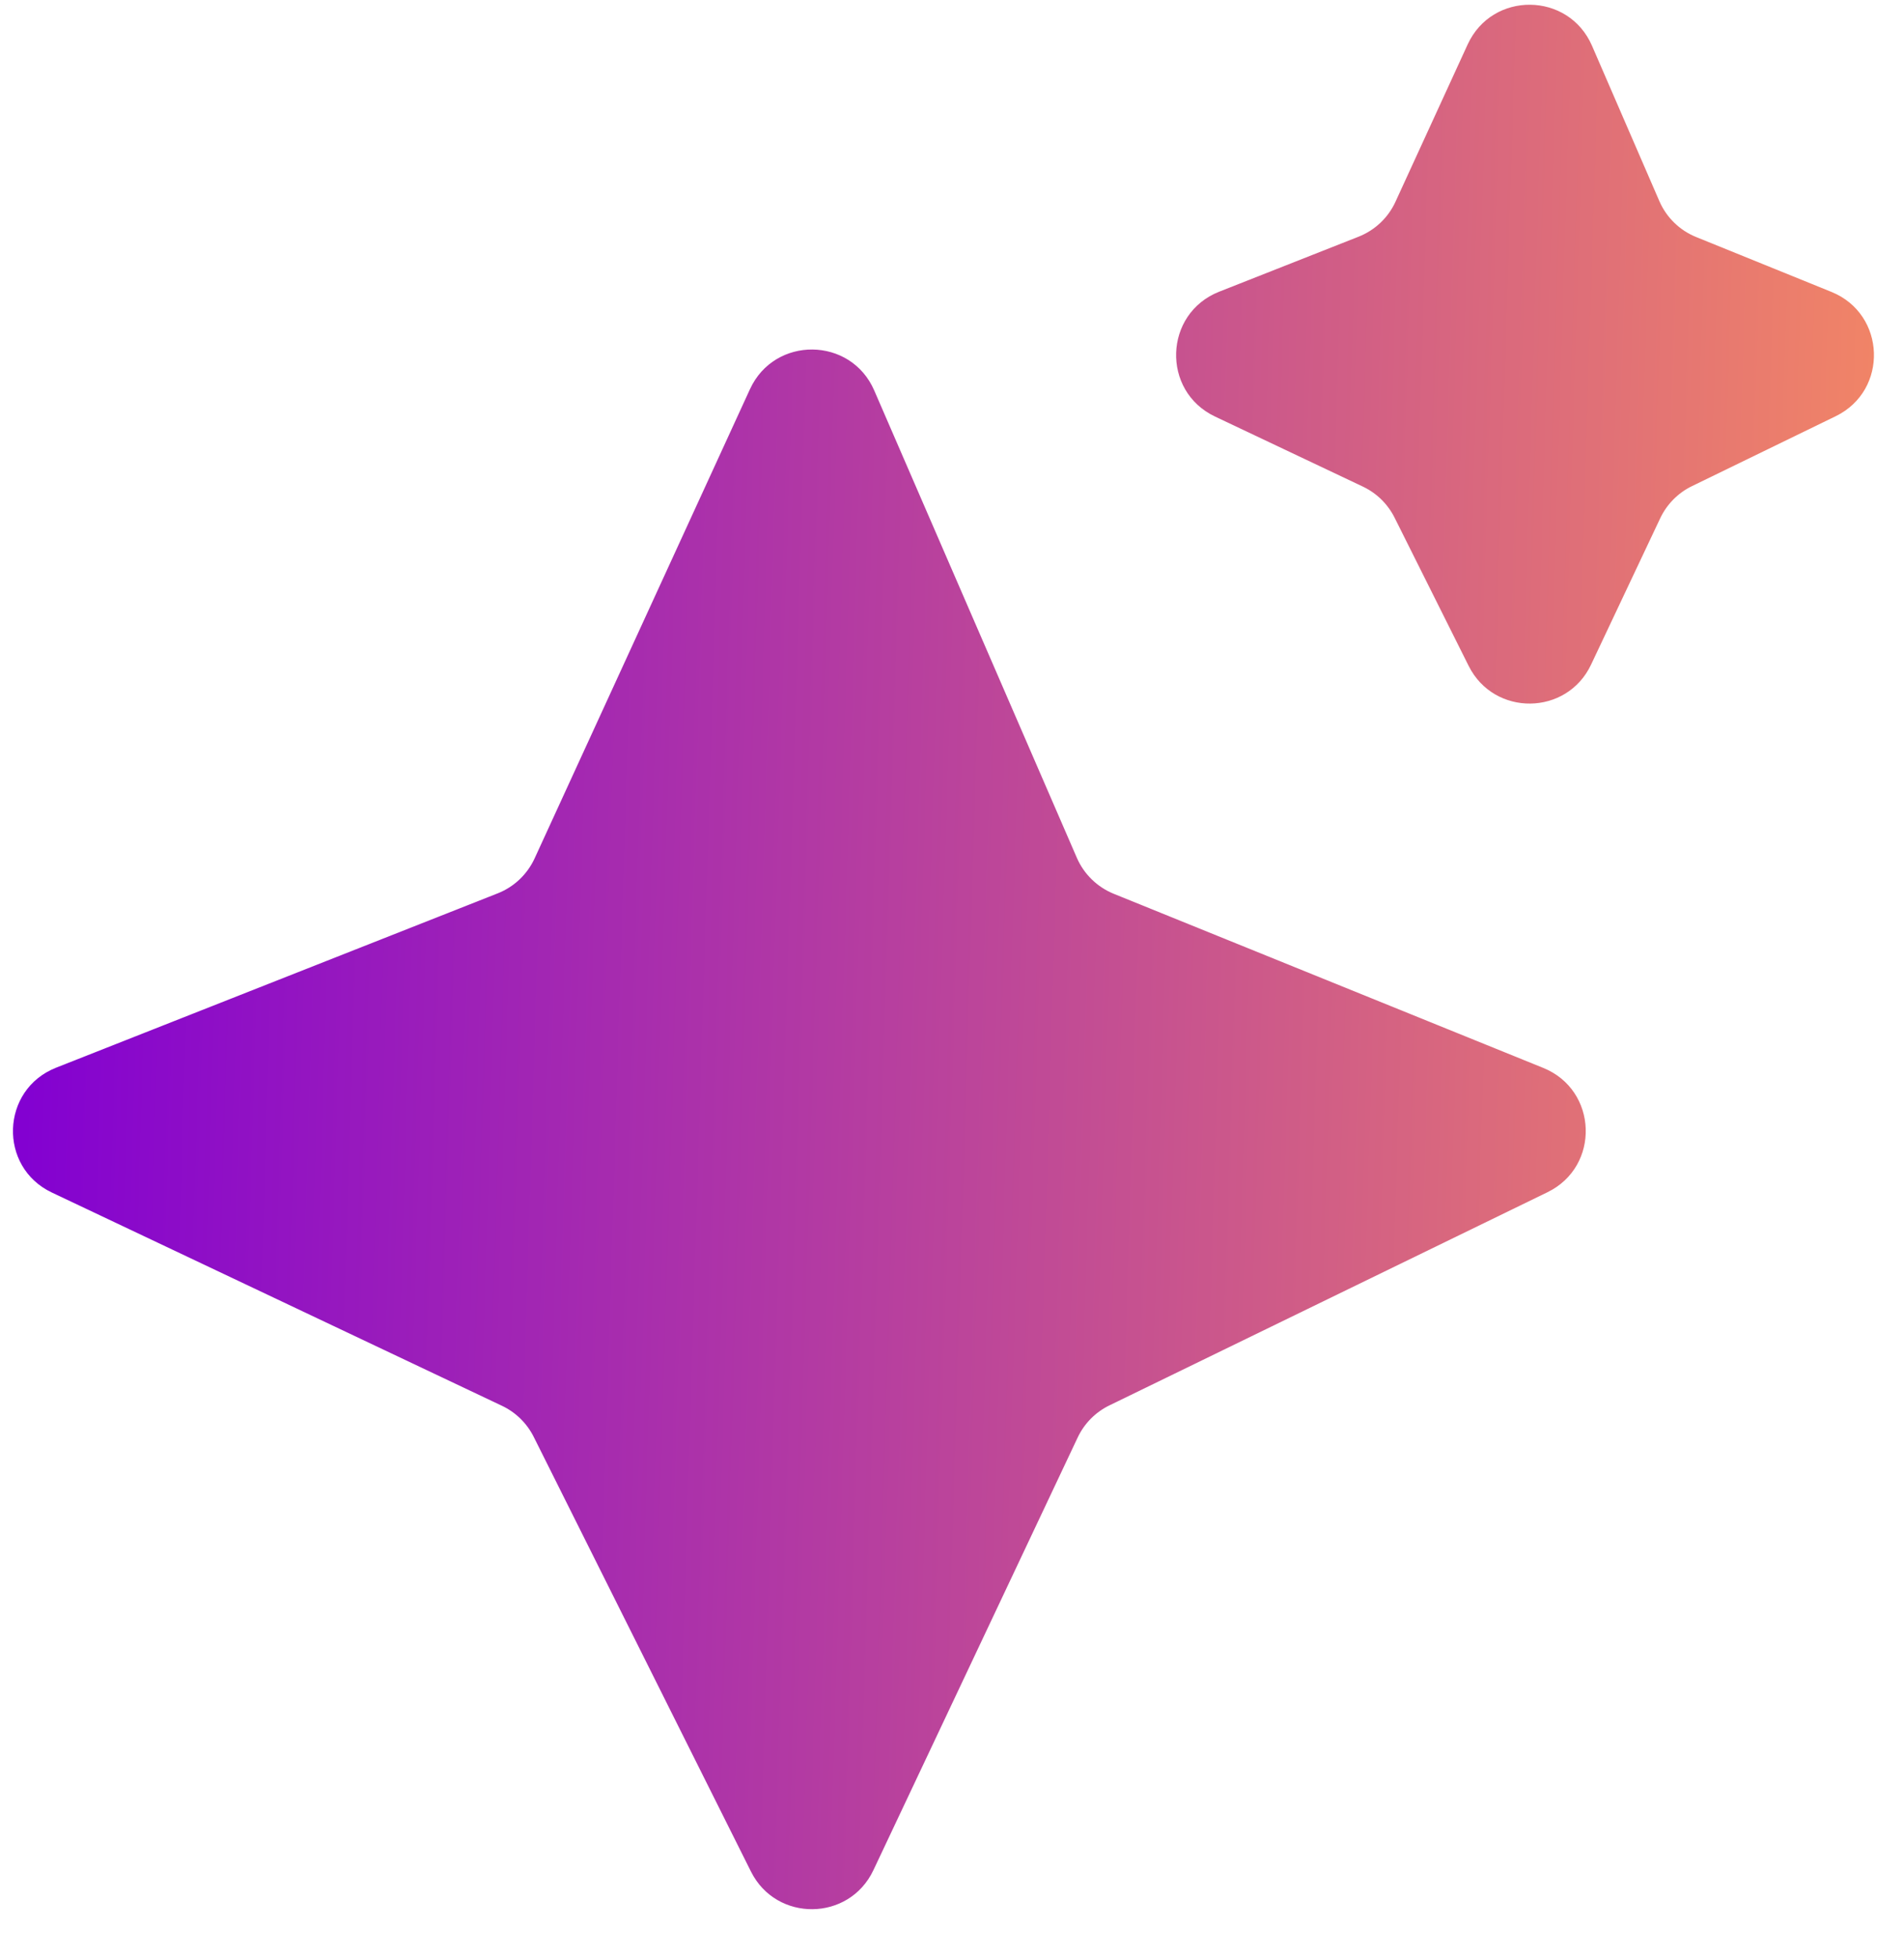
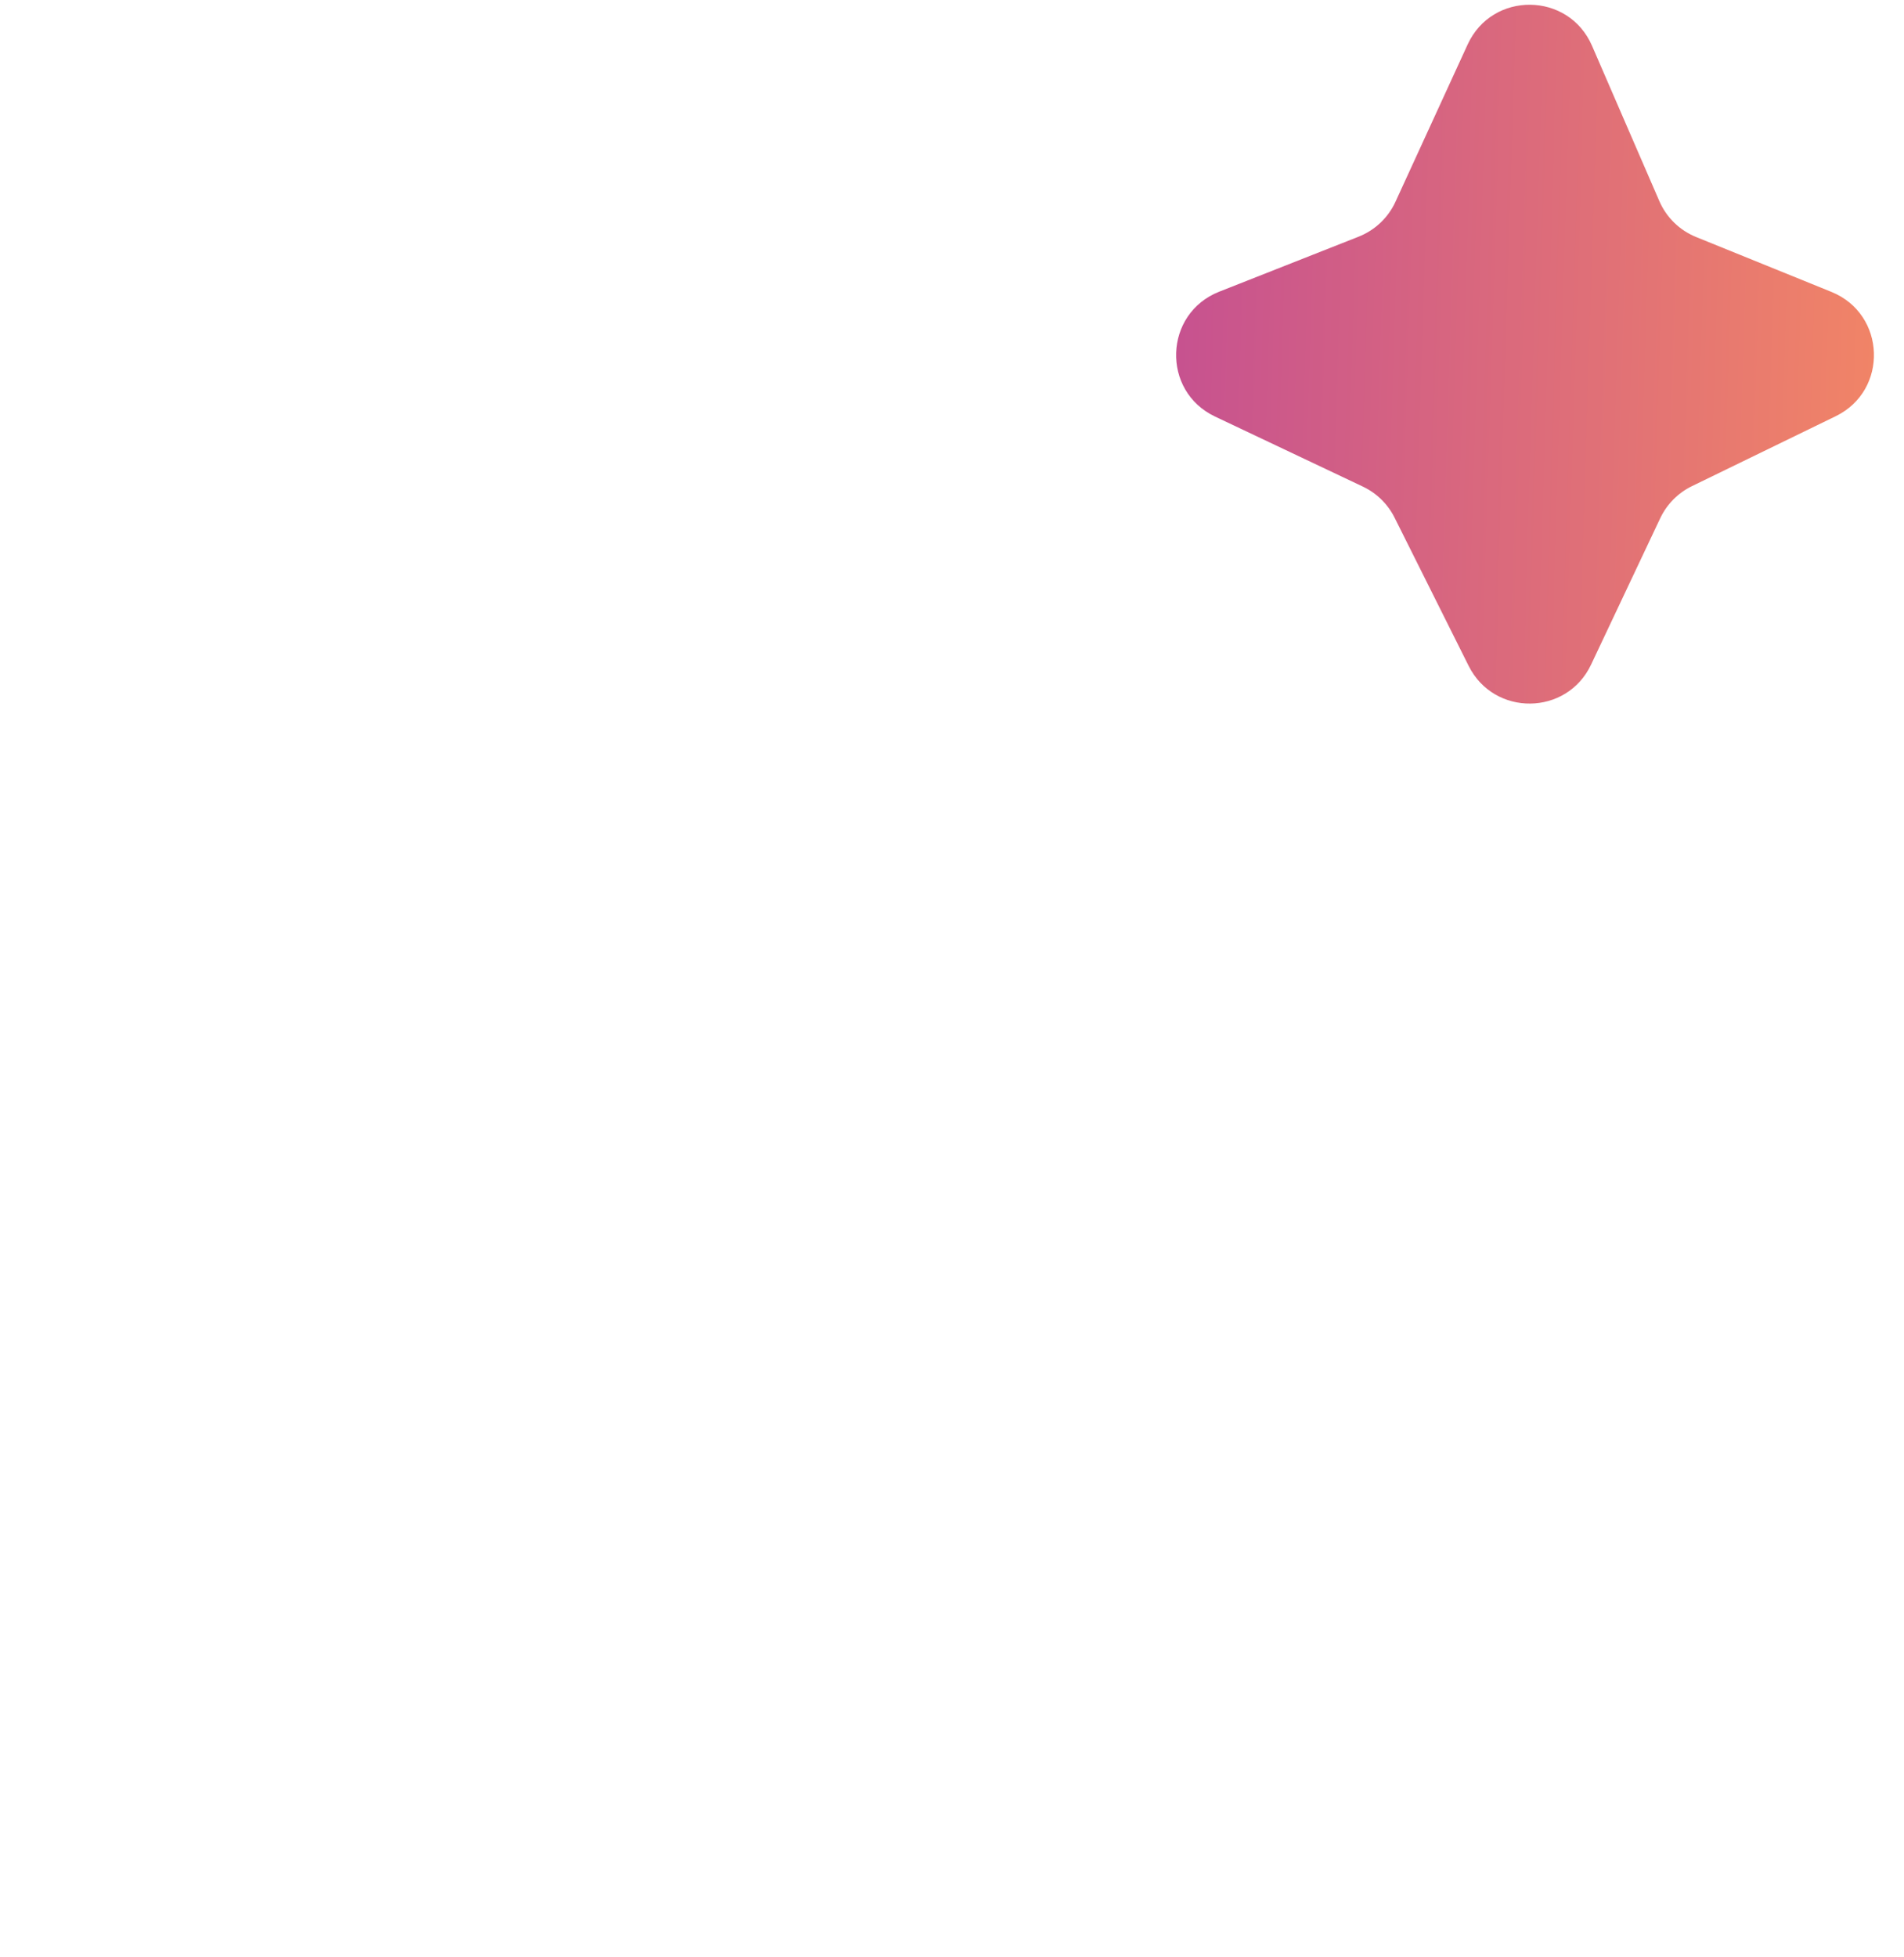
<svg xmlns="http://www.w3.org/2000/svg" width="36" height="37" viewBox="0 0 36 37" fill="none">
-   <path d="M10.108 16.227L14.18 7.357C14.645 6.345 16.088 6.361 16.53 7.382L20.36 16.214C20.494 16.523 20.745 16.768 21.057 16.895L29.179 20.187C30.212 20.606 30.261 22.049 29.259 22.537L20.977 26.566C20.713 26.694 20.501 26.909 20.376 27.174L16.514 35.352C16.055 36.324 14.68 36.339 14.199 35.379L10.091 27.161C9.962 26.904 9.751 26.697 9.491 26.574L0.981 22.543C-0.037 22.061 0.012 20.597 1.06 20.183L9.411 16.887C9.72 16.765 9.969 16.528 10.108 16.227Z" fill="url(#paint0_linear_1529_13464)" />
  <path d="M26.385 3.814L27.75 0.84C28.215 -0.172 29.658 -0.157 30.101 0.865L31.374 3.801C31.508 4.11 31.758 4.355 32.071 4.481L34.628 5.518C35.661 5.937 35.71 7.381 34.708 7.868L31.99 9.19C31.727 9.318 31.515 9.533 31.39 9.798L30.084 12.562C29.626 13.534 28.25 13.549 27.769 12.588L26.368 9.785C26.239 9.528 26.028 9.321 25.768 9.198L22.973 7.874C21.956 7.392 22.004 5.928 23.052 5.514L25.688 4.474C25.997 4.352 26.247 4.115 26.385 3.814Z" fill="url(#paint1_linear_1529_13464)" />
  <defs>
    <linearGradient id="paint0_linear_1529_13464" x1="0.245" y1="18.09" x2="39.57" y2="19.298" gradientUnits="userSpaceOnUse">
      <stop stop-color="#8200D2" />
      <stop offset="1" stop-color="#FF9559" />
    </linearGradient>
    <linearGradient id="paint1_linear_1529_13464" x1="0.245" y1="18.09" x2="39.57" y2="19.298" gradientUnits="userSpaceOnUse">
      <stop stop-color="#8200D2" />
      <stop offset="1" stop-color="#FF9559" />
    </linearGradient>
  </defs>
</svg>